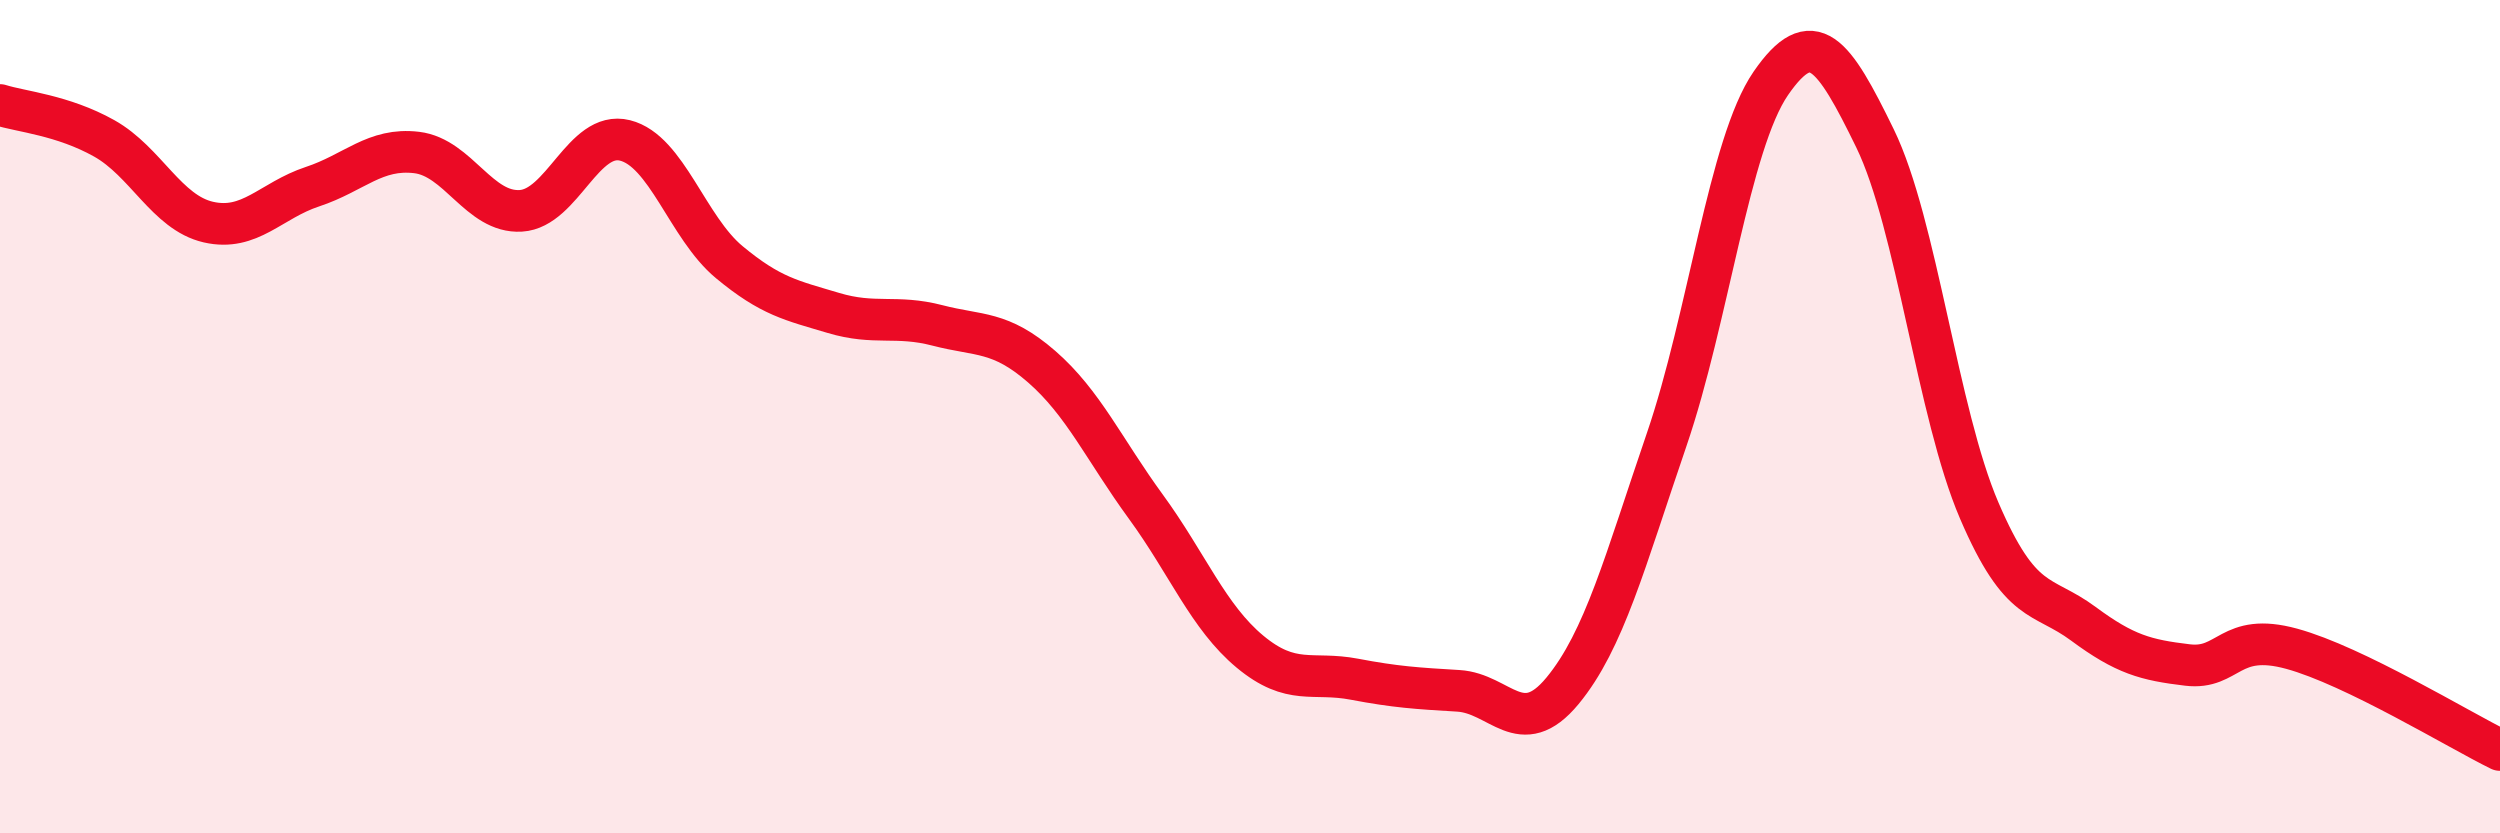
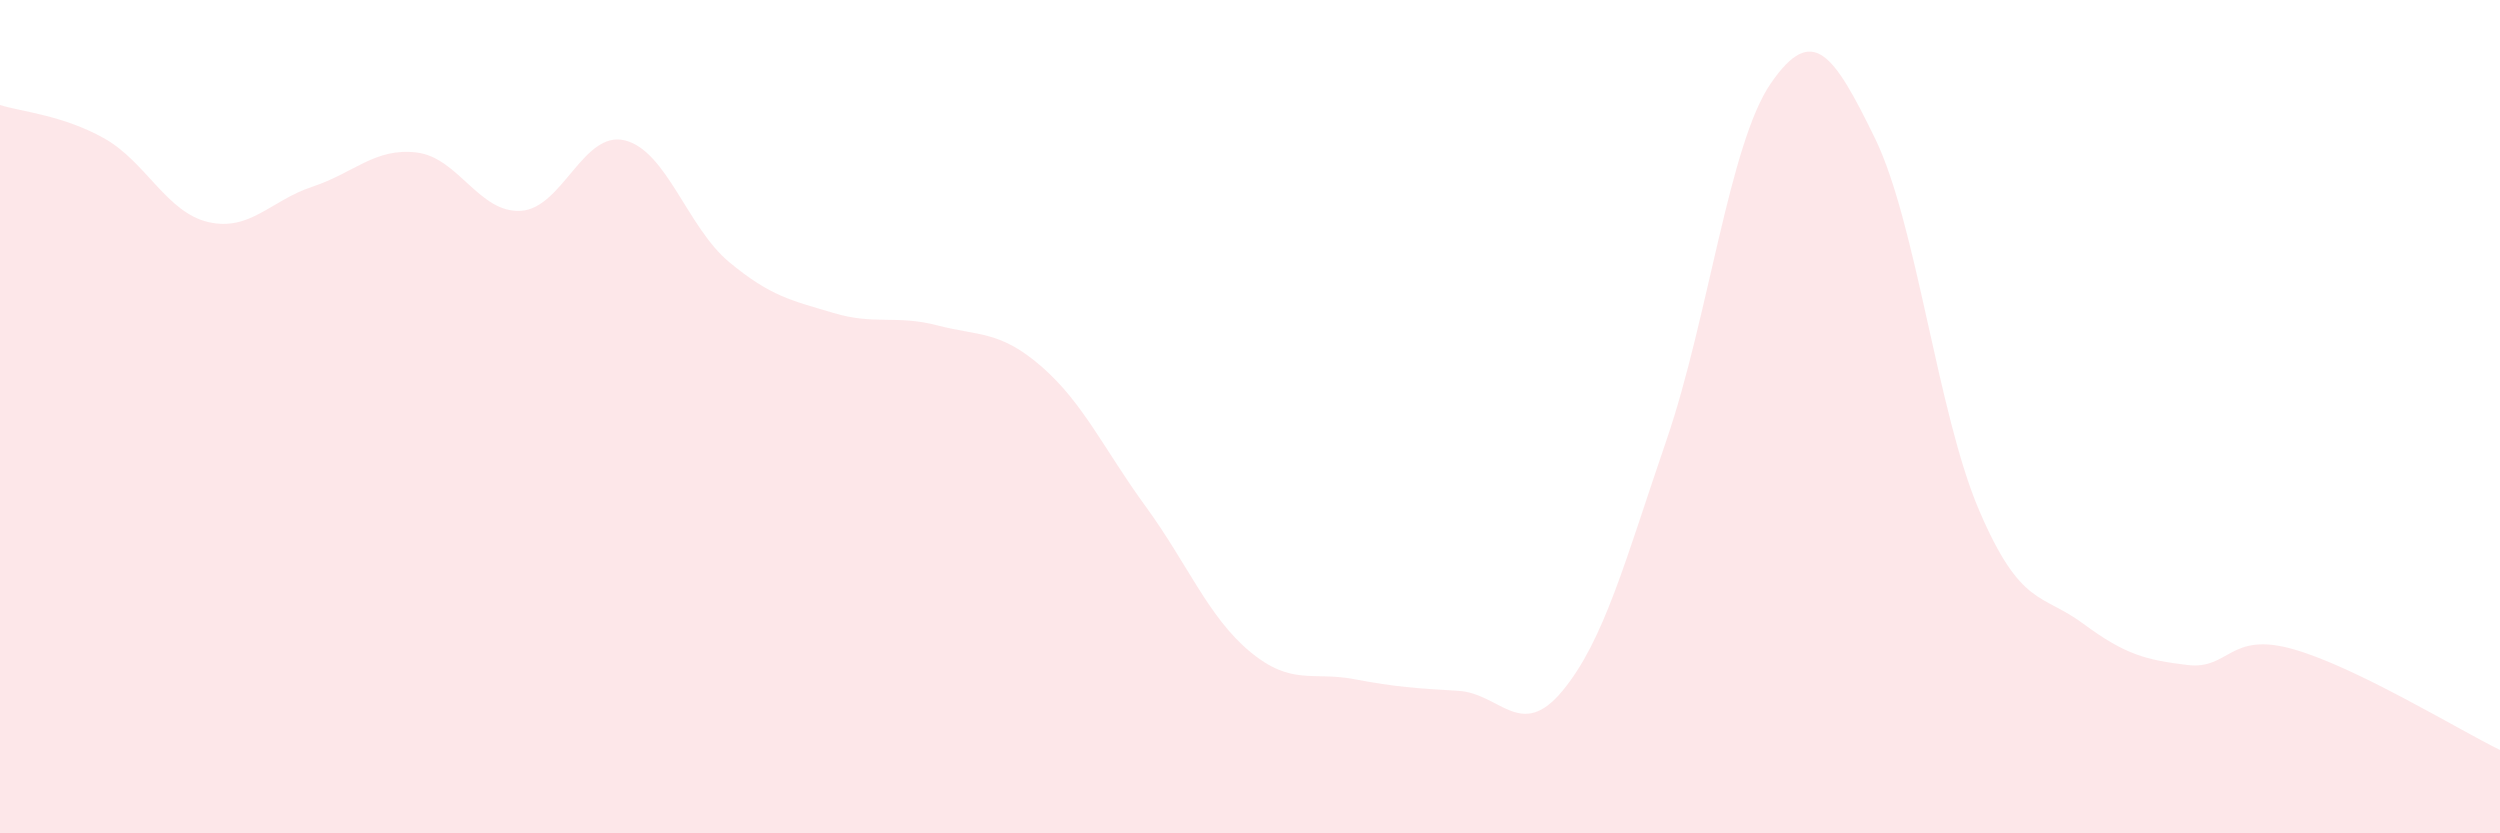
<svg xmlns="http://www.w3.org/2000/svg" width="60" height="20" viewBox="0 0 60 20">
  <path d="M 0,2.52 C 0.5,2.68 1.5,2.76 2.5,3.32 C 3.5,3.88 4,5.1 5,5.33 C 6,5.56 6.5,4.81 7.5,4.48 C 8.5,4.15 9,3.54 10,3.66 C 11,3.78 11.5,5.12 12.5,5.06 C 13.5,5 14,3.12 15,3.37 C 16,3.62 16.5,5.46 17.5,6.29 C 18.5,7.12 19,7.21 20,7.51 C 21,7.81 21.5,7.55 22.5,7.81 C 23.5,8.07 24,7.93 25,8.8 C 26,9.67 26.5,10.79 27.5,12.16 C 28.5,13.53 29,14.81 30,15.64 C 31,16.47 31.5,16.11 32.5,16.3 C 33.5,16.49 34,16.52 35,16.58 C 36,16.64 36.5,17.79 37.5,16.58 C 38.5,15.37 39,13.47 40,10.55 C 41,7.63 41.5,3.45 42.5,2 C 43.5,0.55 44,1.27 45,3.32 C 46,5.37 46.5,9.92 47.5,12.25 C 48.5,14.58 49,14.23 50,14.97 C 51,15.71 51.5,15.84 52.5,15.96 C 53.5,16.08 53.5,15.16 55,15.57 C 56.5,15.98 59,17.51 60,18L60 20L0 20Z" fill="#EB0A25" opacity="0.1" stroke-linecap="round" stroke-linejoin="round" />
-   <path d="M 0,2.52 C 0.5,2.68 1.5,2.76 2.5,3.32 C 3.5,3.88 4,5.1 5,5.33 C 6,5.56 6.5,4.81 7.5,4.48 C 8.5,4.15 9,3.54 10,3.66 C 11,3.78 11.5,5.12 12.5,5.06 C 13.5,5 14,3.12 15,3.37 C 16,3.62 16.5,5.46 17.5,6.29 C 18.5,7.12 19,7.21 20,7.51 C 21,7.81 21.5,7.55 22.5,7.81 C 23.5,8.07 24,7.93 25,8.8 C 26,9.67 26.5,10.79 27.5,12.16 C 28.5,13.53 29,14.81 30,15.64 C 31,16.47 31.5,16.11 32.5,16.3 C 33.5,16.49 34,16.52 35,16.58 C 36,16.64 36.5,17.79 37.5,16.58 C 38.5,15.37 39,13.47 40,10.55 C 41,7.63 41.5,3.45 42.5,2 C 43.5,0.55 44,1.27 45,3.32 C 46,5.37 46.5,9.92 47.5,12.25 C 48.5,14.58 49,14.23 50,14.97 C 51,15.71 51.5,15.84 52.5,15.96 C 53.5,16.08 53.5,15.16 55,15.57 C 56.5,15.98 59,17.51 60,18" stroke="#EB0A25" stroke-width="1" fill="none" stroke-linecap="round" stroke-linejoin="round" />
</svg>